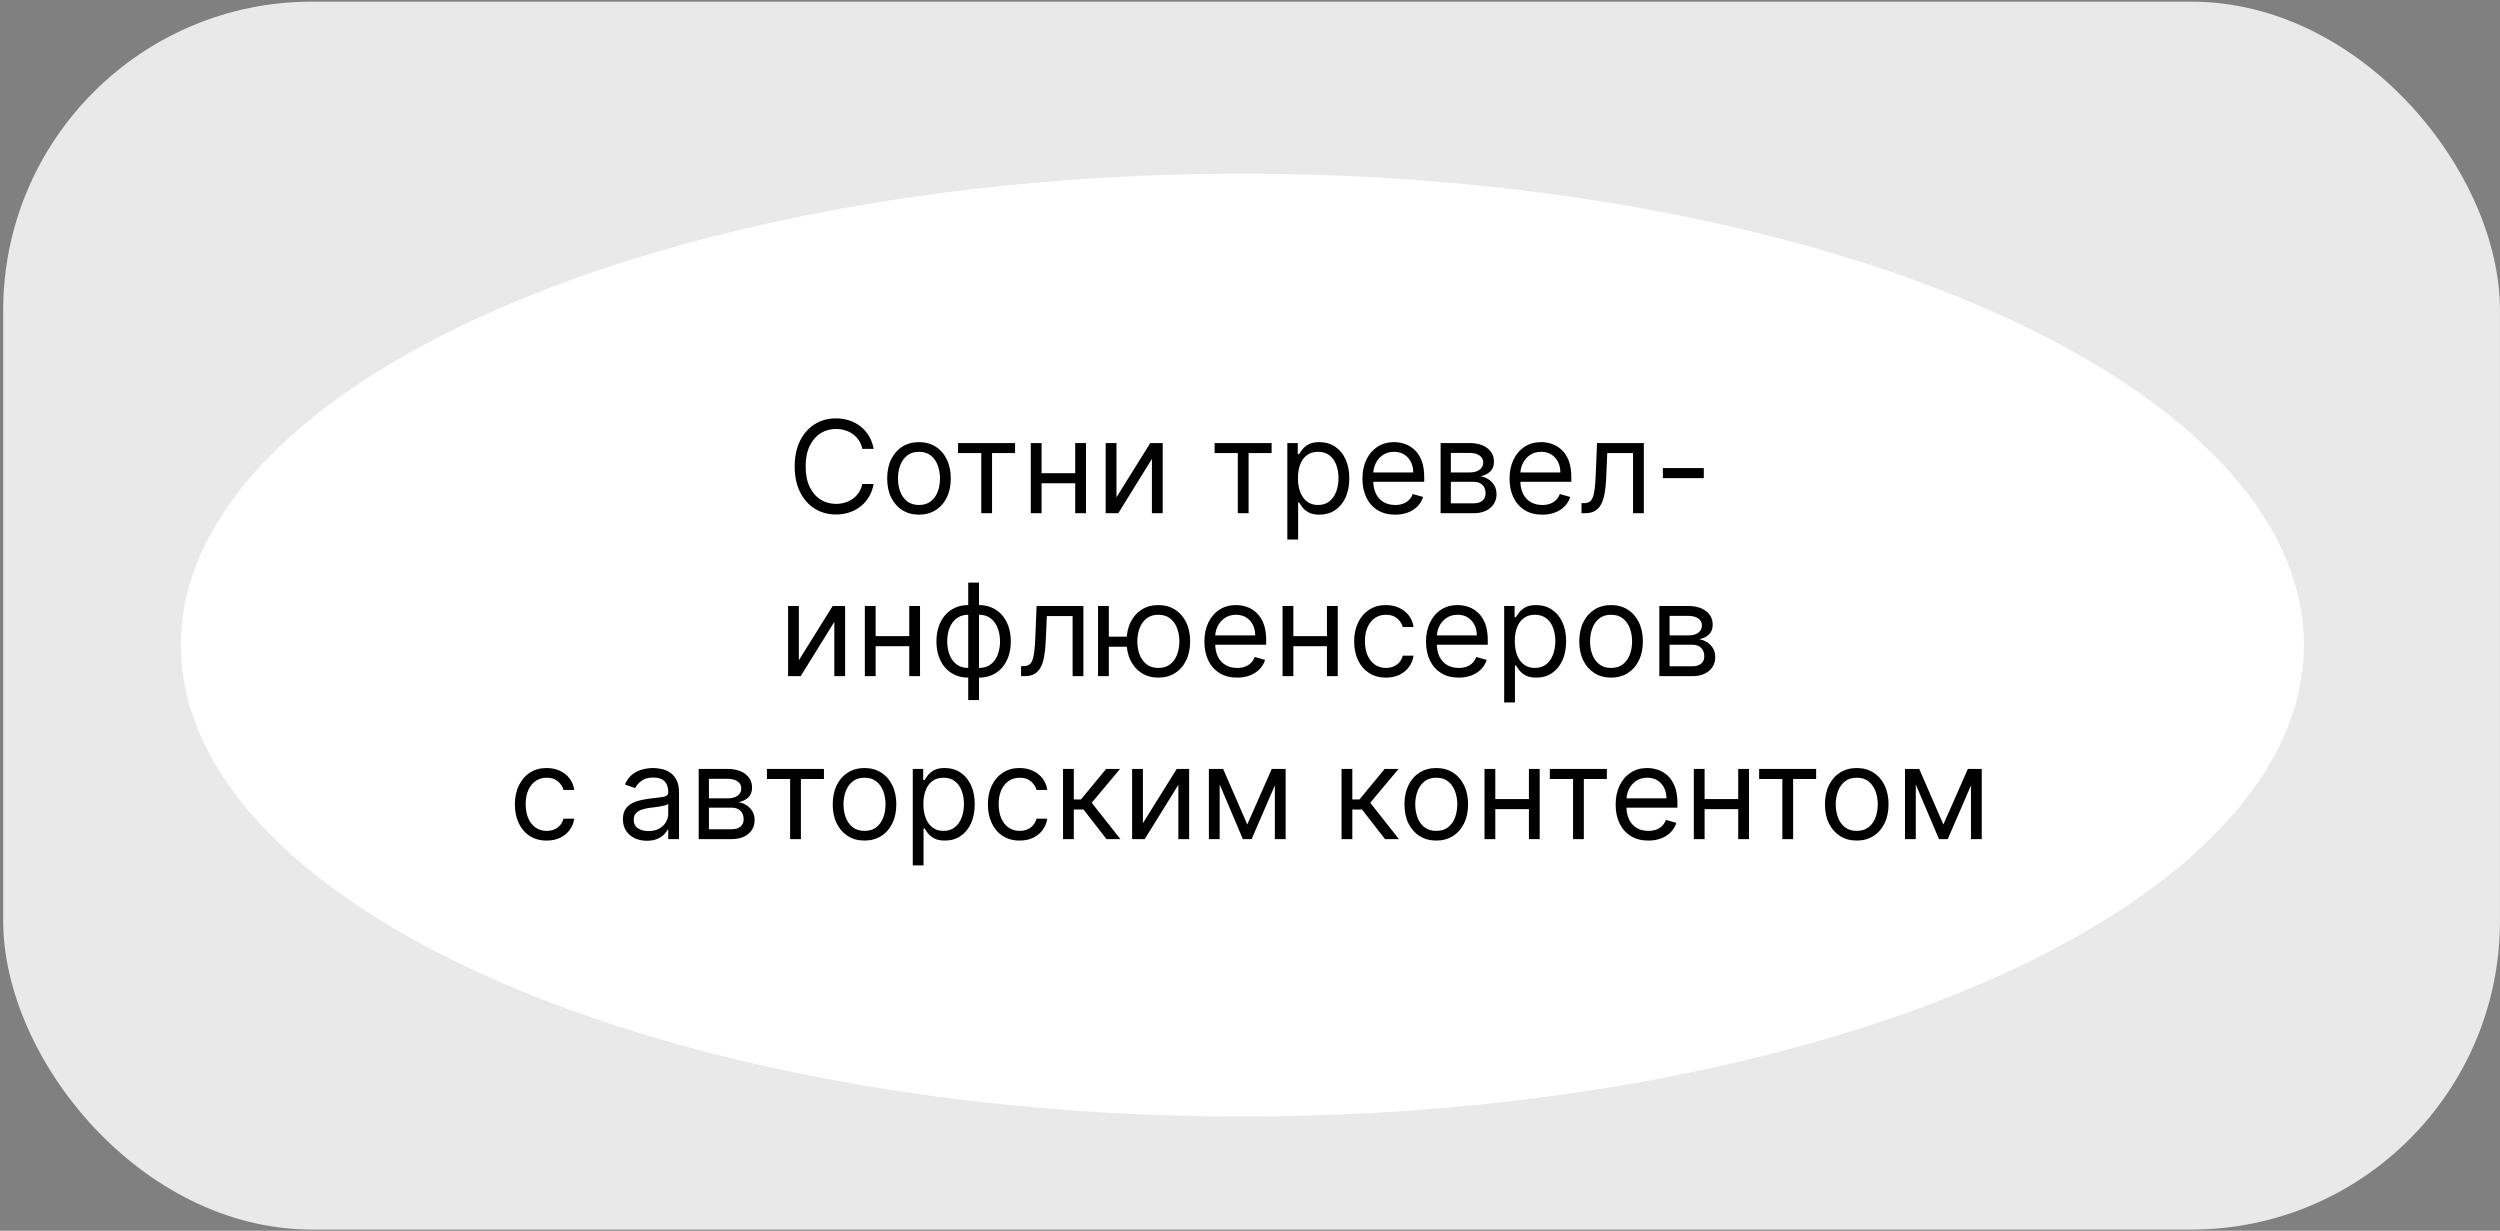
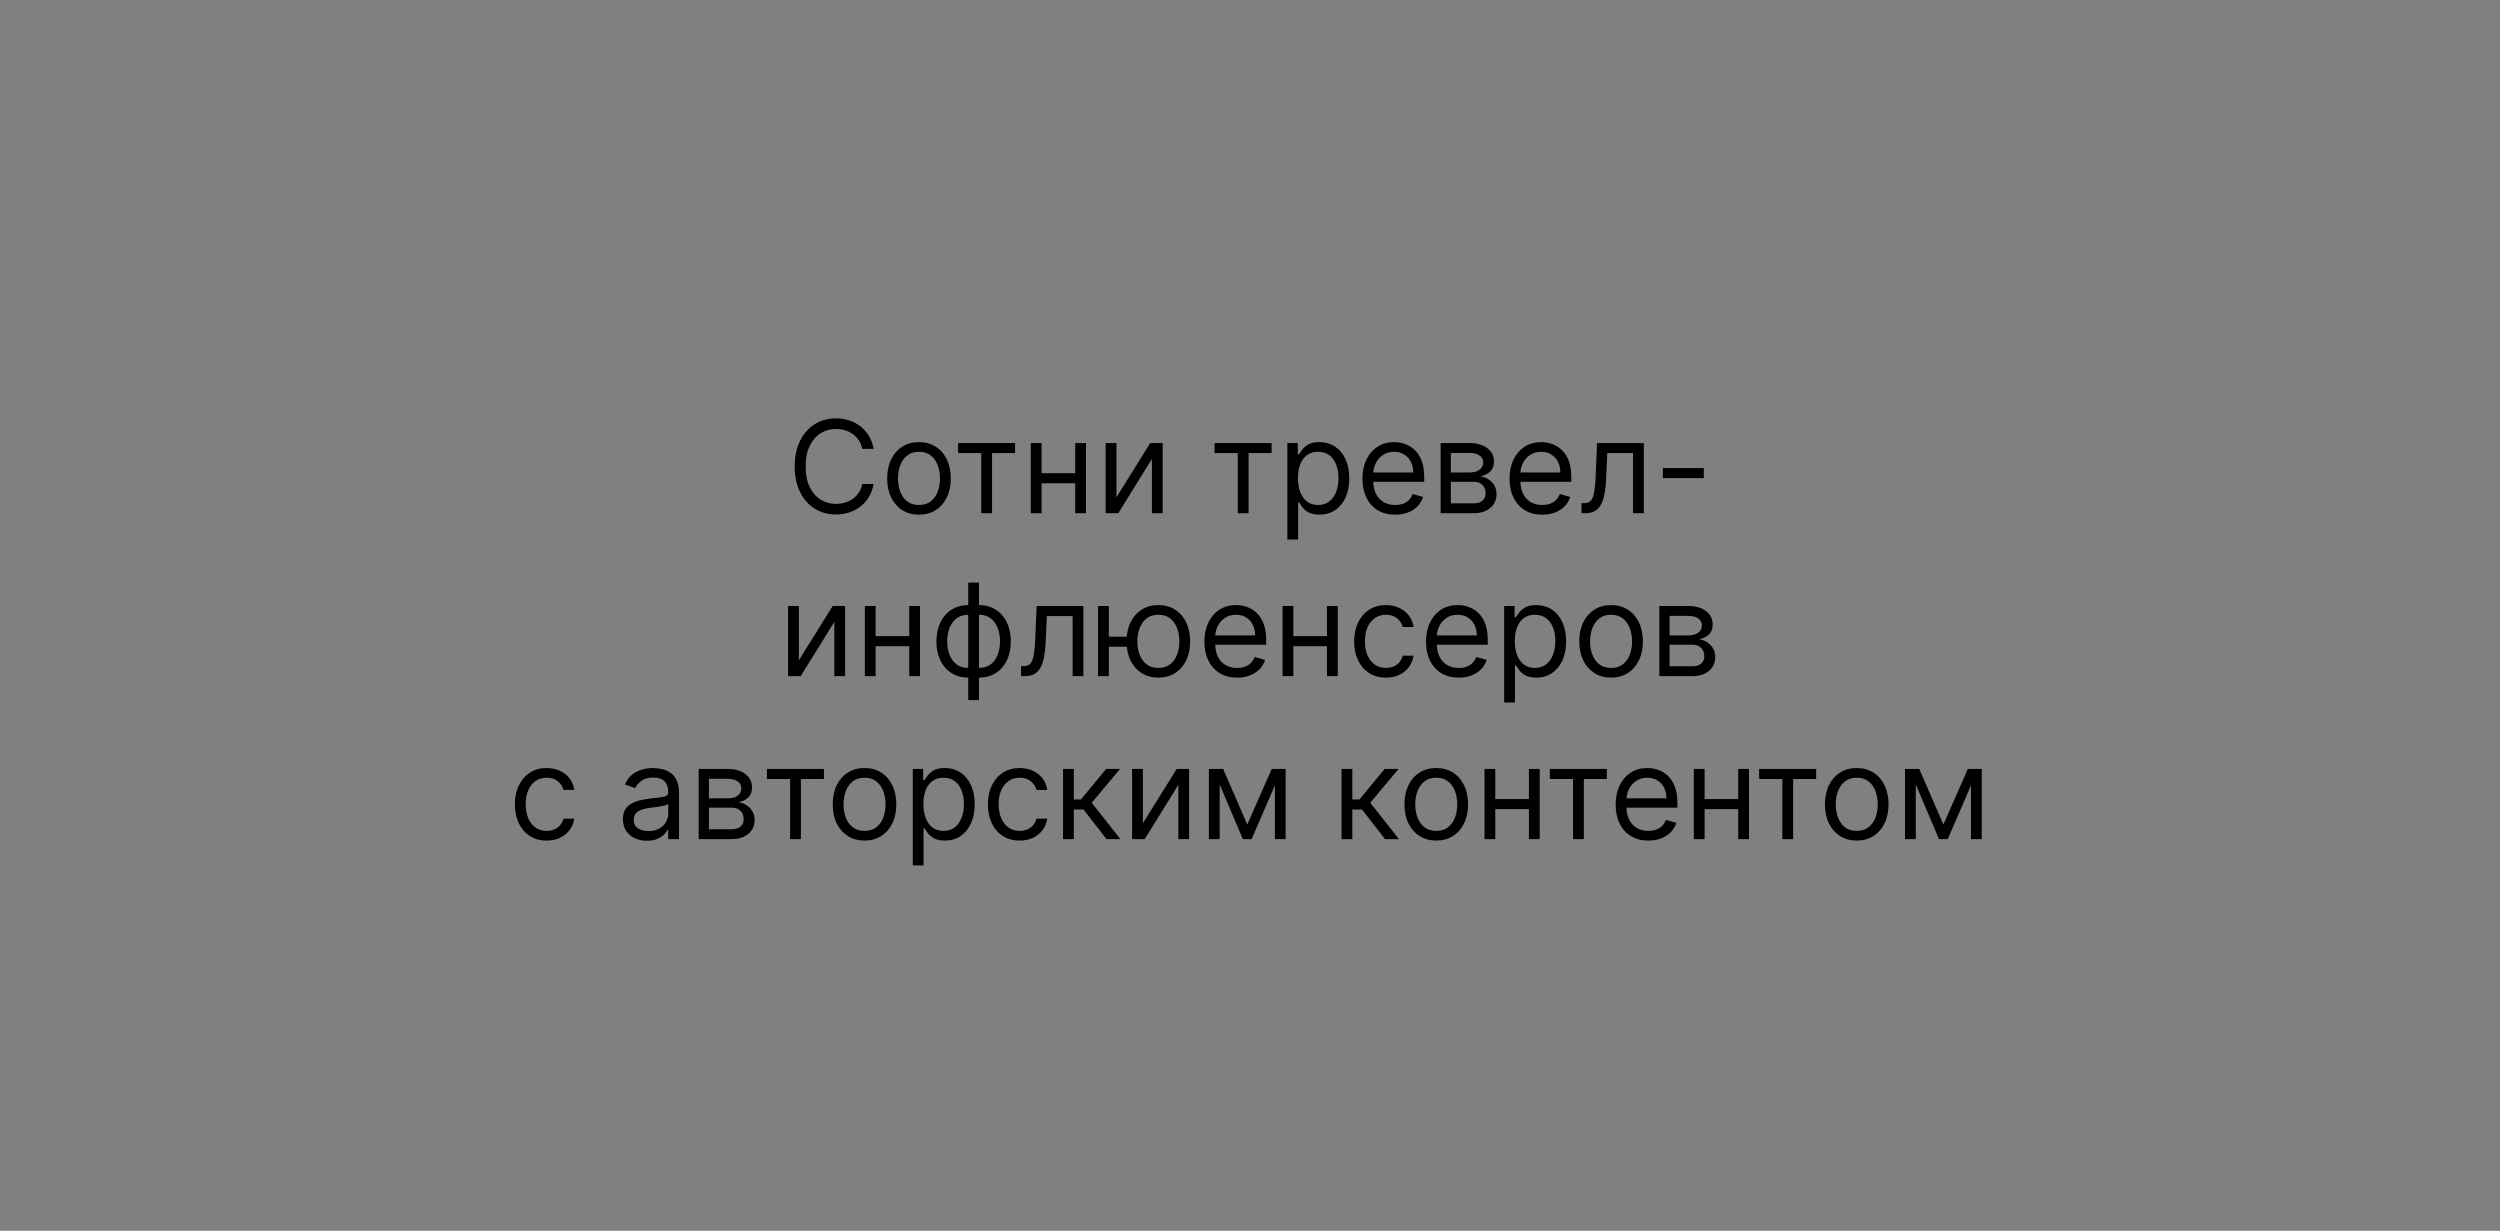
<svg xmlns="http://www.w3.org/2000/svg" width="583" height="287" viewBox="0 0 583 287" fill="none">
  <rect x="0" y="0" width="583" height="287" fill="#808080" stroke="none" />
-   <rect x="0.743" y="0.384" width="582.253" height="286.352" rx="72" fill="#E9E9E9" />
-   <ellipse cx="289.723" cy="150.433" rx="247.55" ry="109.937" fill="white" />
  <path d="M203.73 104.68H201.088C200.932 103.92 200.659 103.252 200.268 102.677C199.884 102.102 199.416 101.619 198.862 101.228C198.315 100.83 197.708 100.532 197.04 100.333C196.372 100.134 195.676 100.035 194.952 100.035C193.631 100.035 192.434 100.369 191.362 101.036C190.296 101.704 189.448 102.688 188.816 103.987C188.191 105.287 187.878 106.881 187.878 108.771C187.878 110.66 188.191 112.254 188.816 113.554C189.448 114.854 190.296 115.837 191.362 116.505C192.434 117.173 193.631 117.506 194.952 117.506C195.676 117.506 196.372 117.407 197.04 117.208C197.708 117.009 198.315 116.714 198.862 116.324C199.416 115.926 199.884 115.44 200.268 114.864C200.659 114.282 200.932 113.614 201.088 112.862H203.73C203.531 113.977 203.169 114.974 202.644 115.855C202.118 116.736 201.465 117.485 200.683 118.103C199.902 118.714 199.025 119.179 198.052 119.499C197.086 119.818 196.053 119.978 194.952 119.978C193.091 119.978 191.436 119.523 189.987 118.614C188.539 117.705 187.399 116.413 186.568 114.737C185.737 113.06 185.321 111.072 185.321 108.771C185.321 106.469 185.737 104.481 186.568 102.805C187.399 101.129 188.539 99.836 189.987 98.927C191.436 98.018 193.091 97.563 194.952 97.563C196.053 97.563 197.086 97.723 198.052 98.043C199.025 98.362 199.902 98.831 200.683 99.449C201.465 100.06 202.118 100.805 202.644 101.686C203.169 102.56 203.531 103.558 203.73 104.68ZM214.306 120.021C212.829 120.021 211.533 119.669 210.418 118.966C209.31 118.263 208.444 117.279 207.819 116.015C207.201 114.751 206.892 113.273 206.892 111.583C206.892 109.879 207.201 108.391 207.819 107.119C208.444 105.848 209.31 104.861 210.418 104.158C211.533 103.455 212.829 103.103 214.306 103.103C215.784 103.103 217.076 103.455 218.184 104.158C219.299 104.861 220.166 105.848 220.784 107.119C221.409 108.391 221.721 109.879 221.721 111.583C221.721 113.273 221.409 114.751 220.784 116.015C220.166 117.279 219.299 118.263 218.184 118.966C217.076 119.669 215.784 120.021 214.306 120.021ZM214.306 117.762C215.429 117.762 216.352 117.474 217.076 116.899C217.801 116.324 218.337 115.567 218.685 114.63C219.033 113.692 219.207 112.677 219.207 111.583C219.207 110.489 219.033 109.47 218.685 108.526C218.337 107.581 217.801 106.817 217.076 106.235C216.352 105.653 215.429 105.362 214.306 105.362C213.184 105.362 212.261 105.653 211.537 106.235C210.812 106.817 210.276 107.581 209.928 108.526C209.58 109.47 209.406 110.489 209.406 111.583C209.406 112.677 209.58 113.692 209.928 114.63C210.276 115.567 210.812 116.324 211.537 116.899C212.261 117.474 213.184 117.762 214.306 117.762ZM223.42 105.66V103.316H236.716V105.66H231.347V119.68H228.832V105.66H223.42ZM251.335 110.347V112.691H242.301V110.347H251.335ZM242.898 103.316V119.68H240.383V103.316H242.898ZM253.253 103.316V119.68H250.738V103.316H253.253ZM260.358 115.972L268.242 103.316H271.14V119.68H268.626V107.023L260.785 119.68H257.844V103.316H260.358V115.972ZM283.245 105.66V103.316H296.54V105.66H291.171V119.68H288.657V105.66H283.245ZM300.208 125.816V103.316H302.637V105.915H302.935C303.12 105.631 303.375 105.269 303.702 104.829C304.036 104.381 304.512 103.984 305.129 103.636C305.754 103.281 306.6 103.103 307.665 103.103C309.043 103.103 310.257 103.447 311.308 104.136C312.36 104.825 313.18 105.802 313.769 107.066C314.359 108.33 314.654 109.822 314.654 111.54C314.654 113.273 314.359 114.776 313.769 116.047C313.18 117.311 312.363 118.291 311.319 118.987C310.275 119.676 309.071 120.021 307.708 120.021C306.656 120.021 305.815 119.847 305.183 119.499C304.551 119.143 304.064 118.742 303.723 118.295C303.382 117.84 303.12 117.464 302.935 117.165H302.722V125.816H300.208ZM302.679 111.498C302.679 112.734 302.86 113.824 303.222 114.768C303.585 115.706 304.114 116.441 304.81 116.974C305.506 117.499 306.358 117.762 307.367 117.762C308.418 117.762 309.295 117.485 309.998 116.931C310.708 116.37 311.241 115.617 311.596 114.673C311.958 113.721 312.139 112.663 312.139 111.498C312.139 110.347 311.962 109.31 311.607 108.387C311.259 107.457 310.73 106.722 310.019 106.182C309.316 105.635 308.432 105.362 307.367 105.362C306.344 105.362 305.485 105.621 304.789 106.139C304.093 106.651 303.567 107.368 303.212 108.291C302.857 109.207 302.679 110.276 302.679 111.498ZM325.35 120.021C323.773 120.021 322.413 119.673 321.269 118.977C320.133 118.273 319.256 117.293 318.638 116.036C318.027 114.772 317.722 113.302 317.722 111.626C317.722 109.95 318.027 108.472 318.638 107.194C319.256 105.908 320.115 104.907 321.216 104.19C322.324 103.465 323.617 103.103 325.094 103.103C325.946 103.103 326.788 103.245 327.619 103.529C328.45 103.813 329.206 104.275 329.888 104.914C330.57 105.546 331.113 106.384 331.518 107.428C331.923 108.472 332.125 109.758 332.125 111.285V112.35L319.512 112.35V110.177H329.568C329.568 109.254 329.384 108.43 329.014 107.705C328.652 106.981 328.134 106.409 327.459 105.99C326.791 105.571 326.003 105.362 325.094 105.362C324.093 105.362 323.226 105.61 322.495 106.107C321.77 106.597 321.213 107.237 320.822 108.025C320.431 108.813 320.236 109.658 320.236 110.56V112.009C320.236 113.245 320.449 114.293 320.875 115.152C321.308 116.004 321.909 116.654 322.676 117.102C323.443 117.542 324.334 117.762 325.35 117.762C326.01 117.762 326.607 117.67 327.139 117.485C327.679 117.293 328.144 117.009 328.535 116.633C328.926 116.249 329.227 115.773 329.441 115.205L331.87 115.887C331.614 116.711 331.184 117.435 330.58 118.06C329.977 118.678 329.231 119.161 328.343 119.509C327.455 119.85 326.458 120.021 325.35 120.021ZM335.95 119.68V103.316H342.64C344.401 103.316 345.801 103.714 346.838 104.509C347.874 105.305 348.393 106.356 348.393 107.663C348.393 108.657 348.098 109.428 347.509 109.974C346.919 110.514 346.163 110.88 345.24 111.072C345.843 111.157 346.429 111.37 346.997 111.711C347.573 112.052 348.048 112.521 348.425 113.117C348.801 113.707 348.99 114.431 348.99 115.29C348.99 116.129 348.776 116.878 348.35 117.538C347.924 118.199 347.313 118.721 346.518 119.104C345.722 119.488 344.771 119.68 343.663 119.68H335.95ZM338.336 117.379H343.663C344.529 117.379 345.208 117.173 345.698 116.761C346.188 116.349 346.433 115.788 346.433 115.077C346.433 114.232 346.188 113.568 345.698 113.085C345.208 112.595 344.529 112.35 343.663 112.35H338.336V117.379ZM338.336 110.177H342.64C343.315 110.177 343.894 110.085 344.377 109.9C344.86 109.708 345.229 109.438 345.485 109.09C345.747 108.735 345.879 108.316 345.879 107.833C345.879 107.144 345.591 106.604 345.016 106.214C344.441 105.816 343.649 105.617 342.64 105.617H338.336V110.177ZM359.656 120.021C358.08 120.021 356.719 119.673 355.576 118.977C354.44 118.273 353.563 117.293 352.945 116.036C352.334 114.772 352.028 113.302 352.028 111.626C352.028 109.95 352.334 108.472 352.945 107.194C353.563 105.908 354.422 104.907 355.523 104.19C356.631 103.465 357.923 103.103 359.401 103.103C360.253 103.103 361.094 103.245 361.925 103.529C362.756 103.813 363.513 104.275 364.195 104.914C364.876 105.546 365.42 106.384 365.825 107.428C366.229 108.472 366.432 109.758 366.432 111.285V112.35H353.818V110.177H363.875C363.875 109.254 363.69 108.43 363.321 107.705C362.959 106.981 362.44 106.409 361.766 105.99C361.098 105.571 360.31 105.362 359.401 105.362C358.399 105.362 357.533 105.61 356.801 106.107C356.077 106.597 355.519 107.237 355.129 108.025C354.738 108.813 354.543 109.658 354.543 110.56V112.009C354.543 113.245 354.756 114.293 355.182 115.152C355.615 116.004 356.215 116.654 356.982 117.102C357.749 117.542 358.641 117.762 359.656 117.762C360.317 117.762 360.913 117.67 361.446 117.485C361.986 117.293 362.451 117.009 362.842 116.633C363.232 116.249 363.534 115.773 363.747 115.205L366.176 115.887C365.92 116.711 365.491 117.435 364.887 118.06C364.283 118.678 363.538 119.161 362.65 119.509C361.762 119.85 360.764 120.021 359.656 120.021ZM368.808 119.68V117.336H369.404C369.894 117.336 370.303 117.24 370.629 117.048C370.956 116.849 371.219 116.505 371.418 116.015C371.624 115.518 371.78 114.829 371.886 113.948C372 113.06 372.082 111.931 372.131 110.56L372.43 103.316H383.339V119.68H380.825V105.66H374.816L374.56 111.498C374.504 112.84 374.383 114.023 374.198 115.045C374.021 116.061 373.747 116.913 373.378 117.602C373.016 118.291 372.533 118.81 371.929 119.158C371.325 119.506 370.569 119.68 369.66 119.68H368.808ZM397.327 109.154V111.498H387.781V109.154H397.327ZM186.296 153.972L194.18 141.316H197.077V157.68H194.563V145.023L186.722 157.68H183.782V141.316H186.296V153.972ZM212.634 148.347V150.691H203.6V148.347H212.634ZM204.196 141.316V157.68H201.682V141.316H204.196ZM214.551 141.316V157.68H212.037V141.316H214.551ZM225.791 163.262V135.862H228.305V163.262H225.791ZM225.791 158.021C224.683 158.021 223.674 157.822 222.765 157.424C221.856 157.019 221.075 156.447 220.422 155.709C219.768 154.963 219.264 154.072 218.909 153.035C218.554 151.998 218.376 150.847 218.376 149.583C218.376 148.305 218.554 147.147 218.909 146.11C219.264 145.066 219.768 144.171 220.422 143.425C221.075 142.68 221.856 142.108 222.765 141.71C223.674 141.305 224.683 141.103 225.791 141.103H226.558V158.021H225.791ZM225.791 155.762H226.217V143.362H225.791C224.953 143.362 224.225 143.532 223.607 143.873C222.989 144.207 222.478 144.665 222.073 145.247C221.675 145.822 221.377 146.483 221.178 147.229C220.986 147.974 220.89 148.759 220.89 149.583C220.89 150.677 221.064 151.692 221.412 152.63C221.76 153.567 222.297 154.324 223.021 154.899C223.745 155.474 224.669 155.762 225.791 155.762ZM228.305 158.021H227.538V141.103H228.305C229.413 141.103 230.422 141.305 231.331 141.71C232.24 142.108 233.021 142.68 233.674 143.425C234.328 144.171 234.832 145.066 235.187 146.11C235.542 147.147 235.72 148.305 235.72 149.583C235.72 150.847 235.542 151.998 235.187 153.035C234.832 154.072 234.328 154.963 233.674 155.709C233.021 156.447 232.24 157.019 231.331 157.424C230.422 157.822 229.413 158.021 228.305 158.021ZM228.305 155.762C229.15 155.762 229.878 155.599 230.489 155.272C231.107 154.938 231.615 154.484 232.012 153.908C232.417 153.326 232.716 152.665 232.907 151.927C233.106 151.181 233.206 150.4 233.206 149.583C233.206 148.489 233.032 147.47 232.684 146.526C232.336 145.581 231.799 144.817 231.075 144.235C230.351 143.653 229.427 143.362 228.305 143.362H227.879V155.762H228.305ZM238.114 157.68V155.336H238.711C239.201 155.336 239.609 155.24 239.936 155.048C240.263 154.849 240.525 154.505 240.724 154.015C240.93 153.518 241.086 152.829 241.193 151.948C241.307 151.06 241.388 149.931 241.438 148.56L241.736 141.316H252.645V157.68H250.131V143.66H244.123L243.867 149.498C243.81 150.84 243.689 152.023 243.505 153.045C243.327 154.061 243.054 154.913 242.684 155.602C242.322 156.291 241.839 156.81 241.236 157.158C240.632 157.506 239.876 157.68 238.966 157.68H238.114ZM265.099 148.475V150.819H256.449V148.475H265.099ZM258.579 141.316V157.68H256.065V141.316H258.579ZM270.128 158.021C268.65 158.021 267.354 157.669 266.239 156.966C265.131 156.263 264.265 155.279 263.64 154.015C263.022 152.751 262.713 151.273 262.713 149.583C262.713 147.879 263.022 146.391 263.64 145.119C264.265 143.848 265.131 142.861 266.239 142.158C267.354 141.455 268.65 141.103 270.128 141.103C271.605 141.103 272.898 141.455 274.006 142.158C275.121 142.861 275.987 143.848 276.605 145.119C277.23 146.391 277.542 147.879 277.542 149.583C277.542 151.273 277.23 152.751 276.605 154.015C275.987 155.279 275.121 156.263 274.006 156.966C272.898 157.669 271.605 158.021 270.128 158.021ZM270.128 155.762C271.25 155.762 272.173 155.474 272.898 154.899C273.622 154.324 274.158 153.567 274.506 152.63C274.854 151.692 275.028 150.677 275.028 149.583C275.028 148.489 274.854 147.47 274.506 146.526C274.158 145.581 273.622 144.817 272.898 144.235C272.173 143.653 271.25 143.362 270.128 143.362C269.006 143.362 268.082 143.653 267.358 144.235C266.633 144.817 266.097 145.581 265.749 146.526C265.401 147.47 265.227 148.489 265.227 149.583C265.227 150.677 265.401 151.692 265.749 152.63C266.097 153.567 266.633 154.324 267.358 154.899C268.082 155.474 269.006 155.762 270.128 155.762ZM288.494 158.021C286.917 158.021 285.557 157.673 284.414 156.977C283.278 156.273 282.4 155.293 281.782 154.036C281.172 152.772 280.866 151.302 280.866 149.626C280.866 147.95 281.172 146.472 281.782 145.194C282.4 143.908 283.26 142.907 284.361 142.19C285.469 141.465 286.761 141.103 288.238 141.103C289.091 141.103 289.932 141.245 290.763 141.529C291.594 141.813 292.351 142.275 293.032 142.914C293.714 143.546 294.258 144.384 294.662 145.428C295.067 146.472 295.27 147.758 295.27 149.285V150.35H282.656V148.177H292.713C292.713 147.254 292.528 146.43 292.159 145.705C291.797 144.981 291.278 144.409 290.604 143.99C289.936 143.571 289.148 143.362 288.238 143.362C287.237 143.362 286.371 143.61 285.639 144.107C284.915 144.597 284.357 145.237 283.966 146.025C283.576 146.813 283.381 147.658 283.381 148.56V150.009C283.381 151.245 283.594 152.293 284.02 153.152C284.453 154.004 285.053 154.654 285.82 155.102C286.587 155.542 287.479 155.762 288.494 155.762C289.155 155.762 289.751 155.67 290.284 155.485C290.824 155.293 291.289 155.009 291.68 154.633C292.07 154.249 292.372 153.773 292.585 153.205L295.014 153.887C294.758 154.711 294.329 155.435 293.725 156.06C293.121 156.678 292.376 157.161 291.488 157.509C290.6 157.85 289.602 158.021 288.494 158.021ZM310.046 148.347V150.691H301.012V148.347H310.046ZM301.608 141.316V157.68H299.094V141.316H301.608ZM311.964 141.316V157.68H309.449V141.316H311.964ZM323.203 158.021C321.669 158.021 320.348 157.658 319.24 156.934C318.132 156.21 317.28 155.212 316.683 153.94C316.086 152.669 315.788 151.217 315.788 149.583C315.788 147.921 316.094 146.455 316.704 145.183C317.322 143.905 318.182 142.907 319.282 142.19C320.39 141.465 321.683 141.103 323.16 141.103C324.311 141.103 325.348 141.316 326.271 141.742C327.194 142.168 327.951 142.765 328.54 143.532C329.13 144.299 329.496 145.194 329.638 146.217H327.123C326.932 145.471 326.506 144.81 325.845 144.235C325.192 143.653 324.311 143.362 323.203 143.362C322.223 143.362 321.363 143.617 320.625 144.129C319.893 144.633 319.322 145.347 318.91 146.27C318.505 147.186 318.302 148.262 318.302 149.498C318.302 150.762 318.501 151.863 318.899 152.8C319.304 153.738 319.872 154.466 320.604 154.984C321.342 155.503 322.209 155.762 323.203 155.762C323.856 155.762 324.449 155.648 324.982 155.421C325.515 155.194 325.966 154.867 326.335 154.441C326.704 154.015 326.967 153.504 327.123 152.907H329.638C329.496 153.873 329.144 154.743 328.583 155.517C328.029 156.284 327.294 156.895 326.378 157.349C325.469 157.797 324.41 158.021 323.203 158.021ZM340.174 158.021C338.597 158.021 337.237 157.673 336.094 156.977C334.957 156.273 334.08 155.293 333.462 154.036C332.851 152.772 332.546 151.302 332.546 149.626C332.546 147.95 332.851 146.472 333.462 145.194C334.08 143.908 334.939 142.907 336.04 142.19C337.148 141.465 338.441 141.103 339.918 141.103C340.77 141.103 341.612 141.245 342.443 141.529C343.274 141.813 344.03 142.275 344.712 142.914C345.394 143.546 345.937 144.384 346.342 145.428C346.747 146.472 346.949 147.758 346.949 149.285V150.35H334.336V148.177H344.393C344.393 147.254 344.208 146.43 343.839 145.705C343.476 144.981 342.958 144.409 342.283 143.99C341.616 143.571 340.827 143.362 339.918 143.362C338.917 143.362 338.05 143.61 337.319 144.107C336.594 144.597 336.037 145.237 335.646 146.025C335.256 146.813 335.06 147.658 335.06 148.56V150.009C335.06 151.245 335.273 152.293 335.699 153.152C336.133 154.004 336.733 154.654 337.5 155.102C338.267 155.542 339.158 155.762 340.174 155.762C340.834 155.762 341.431 155.67 341.964 155.485C342.503 155.293 342.969 155.009 343.359 154.633C343.75 154.249 344.052 153.773 344.265 153.205L346.694 153.887C346.438 154.711 346.008 155.435 345.405 156.06C344.801 156.678 344.055 157.161 343.167 157.509C342.28 157.85 341.282 158.021 340.174 158.021ZM350.774 163.816V141.316H353.203V143.915H353.501C353.686 143.631 353.942 143.269 354.268 142.829C354.602 142.381 355.078 141.984 355.696 141.636C356.321 141.281 357.166 141.103 358.231 141.103C359.609 141.103 360.824 141.447 361.875 142.136C362.926 142.825 363.746 143.802 364.336 145.066C364.925 146.33 365.22 147.822 365.22 149.54C365.22 151.273 364.925 152.776 364.336 154.047C363.746 155.311 362.93 156.291 361.885 156.987C360.841 157.676 359.638 158.021 358.274 158.021C357.223 158.021 356.381 157.847 355.749 157.499C355.117 157.143 354.631 156.742 354.29 156.295C353.949 155.84 353.686 155.464 353.501 155.165H353.288V163.816H350.774ZM353.246 149.498C353.246 150.734 353.427 151.824 353.789 152.768C354.151 153.706 354.68 154.441 355.376 154.974C356.072 155.499 356.925 155.762 357.933 155.762C358.984 155.762 359.861 155.485 360.564 154.931C361.275 154.37 361.807 153.617 362.162 152.673C362.525 151.721 362.706 150.663 362.706 149.498C362.706 148.347 362.528 147.31 362.173 146.387C361.825 145.457 361.296 144.722 360.586 144.182C359.883 143.635 358.998 143.362 357.933 143.362C356.91 143.362 356.051 143.621 355.355 144.139C354.659 144.651 354.133 145.368 353.778 146.291C353.423 147.207 353.246 148.276 353.246 149.498ZM375.703 158.021C374.226 158.021 372.93 157.669 371.814 156.966C370.707 156.263 369.84 155.279 369.215 154.015C368.597 152.751 368.288 151.273 368.288 149.583C368.288 147.879 368.597 146.391 369.215 145.119C369.84 143.848 370.707 142.861 371.814 142.158C372.93 141.455 374.226 141.103 375.703 141.103C377.18 141.103 378.473 141.455 379.581 142.158C380.696 142.861 381.562 143.848 382.18 145.119C382.805 146.391 383.118 147.879 383.118 149.583C383.118 151.273 382.805 152.751 382.18 154.015C381.562 155.279 380.696 156.263 379.581 156.966C378.473 157.669 377.18 158.021 375.703 158.021ZM375.703 155.762C376.825 155.762 377.748 155.474 378.473 154.899C379.197 154.324 379.733 153.567 380.082 152.63C380.43 151.692 380.604 150.677 380.604 149.583C380.604 148.489 380.43 147.47 380.082 146.526C379.733 145.581 379.197 144.817 378.473 144.235C377.748 143.653 376.825 143.362 375.703 143.362C374.581 143.362 373.657 143.653 372.933 144.235C372.209 144.817 371.672 145.581 371.324 146.526C370.976 147.47 370.802 148.489 370.802 149.583C370.802 150.677 370.976 151.692 371.324 152.63C371.672 153.567 372.209 154.324 372.933 154.899C373.657 155.474 374.581 155.762 375.703 155.762ZM386.956 157.68V141.316H393.646C395.407 141.316 396.806 141.714 397.843 142.509C398.88 143.305 399.399 144.356 399.399 145.663C399.399 146.657 399.104 147.428 398.515 147.974C397.925 148.514 397.169 148.88 396.245 149.072C396.849 149.157 397.435 149.37 398.003 149.711C398.578 150.052 399.054 150.521 399.431 151.117C399.807 151.707 399.995 152.431 399.995 153.29C399.995 154.129 399.782 154.878 399.356 155.538C398.93 156.199 398.319 156.721 397.524 157.104C396.728 157.488 395.777 157.68 394.669 157.68H386.956ZM389.342 155.379H394.669C395.535 155.379 396.213 155.173 396.703 154.761C397.194 154.349 397.439 153.788 397.439 153.077C397.439 152.232 397.194 151.568 396.703 151.085C396.213 150.595 395.535 150.35 394.669 150.35H389.342V155.379ZM389.342 148.177H393.646C394.321 148.177 394.9 148.085 395.382 147.9C395.865 147.708 396.235 147.438 396.49 147.09C396.753 146.735 396.885 146.316 396.885 145.833C396.885 145.144 396.597 144.604 396.022 144.214C395.446 143.816 394.654 143.617 393.646 143.617H389.342V148.177ZM127.485 196.021C125.951 196.021 124.63 195.658 123.522 194.934C122.414 194.21 121.562 193.212 120.965 191.94C120.369 190.669 120.07 189.217 120.07 187.583C120.07 185.921 120.376 184.455 120.987 183.183C121.604 181.905 122.464 180.907 123.565 180.19C124.673 179.465 125.965 179.103 127.443 179.103C128.593 179.103 129.63 179.316 130.553 179.742C131.477 180.168 132.233 180.765 132.823 181.532C133.412 182.299 133.778 183.194 133.92 184.217H131.406C131.214 183.471 130.788 182.81 130.127 182.235C129.474 181.653 128.593 181.362 127.485 181.362C126.505 181.362 125.646 181.617 124.907 182.129C124.176 182.633 123.604 183.347 123.192 184.27C122.787 185.186 122.585 186.262 122.585 187.498C122.585 188.762 122.783 189.863 123.181 190.8C123.586 191.738 124.154 192.466 124.886 192.984C125.624 193.503 126.491 193.762 127.485 193.762C128.139 193.762 128.732 193.648 129.264 193.421C129.797 193.194 130.248 192.867 130.617 192.441C130.987 192.015 131.249 191.504 131.406 190.907H133.92C133.778 191.873 133.426 192.743 132.865 193.517C132.311 194.284 131.576 194.895 130.66 195.349C129.751 195.797 128.693 196.021 127.485 196.021ZM150.848 196.063C149.811 196.063 148.87 195.868 148.025 195.477C147.18 195.08 146.509 194.508 146.011 193.762C145.514 193.009 145.266 192.1 145.266 191.035C145.266 190.097 145.45 189.337 145.82 188.755C146.189 188.165 146.683 187.704 147.301 187.37C147.918 187.036 148.6 186.788 149.346 186.624C150.099 186.454 150.855 186.319 151.615 186.219C152.609 186.092 153.416 185.996 154.033 185.932C154.658 185.861 155.113 185.744 155.397 185.58C155.688 185.417 155.834 185.133 155.834 184.728V184.643C155.834 183.592 155.546 182.775 154.971 182.192C154.403 181.61 153.54 181.319 152.382 181.319C151.182 181.319 150.241 181.582 149.559 182.107C148.877 182.633 148.398 183.194 148.121 183.79L145.734 182.938C146.161 181.944 146.729 181.17 147.439 180.616C148.156 180.055 148.938 179.664 149.783 179.444C150.635 179.217 151.473 179.103 152.297 179.103C152.823 179.103 153.426 179.167 154.108 179.295C154.797 179.415 155.461 179.668 156.1 180.051C156.747 180.435 157.283 181.013 157.709 181.788C158.135 182.562 158.348 183.599 158.348 184.898V195.68H155.834V193.464H155.706C155.536 193.819 155.252 194.199 154.854 194.604C154.456 195.009 153.927 195.353 153.266 195.637C152.606 195.921 151.8 196.063 150.848 196.063ZM151.232 193.805C152.226 193.805 153.064 193.609 153.746 193.219C154.435 192.828 154.953 192.324 155.301 191.706C155.656 191.088 155.834 190.438 155.834 189.756V187.455C155.727 187.583 155.493 187.7 155.131 187.807C154.776 187.906 154.364 187.995 153.895 188.073C153.433 188.144 152.982 188.208 152.542 188.265C152.109 188.315 151.757 188.357 151.487 188.393C150.834 188.478 150.223 188.616 149.655 188.808C149.094 188.993 148.639 189.273 148.291 189.65C147.95 190.019 147.78 190.523 147.78 191.163C147.78 192.036 148.103 192.697 148.749 193.144C149.403 193.585 150.23 193.805 151.232 193.805ZM162.937 195.68V179.316H169.627C171.389 179.316 172.788 179.714 173.825 180.509C174.862 181.305 175.38 182.356 175.38 183.663C175.38 184.657 175.085 185.428 174.496 185.974C173.907 186.514 173.15 186.88 172.227 187.072C172.831 187.157 173.416 187.37 173.985 187.711C174.56 188.052 175.036 188.521 175.412 189.117C175.789 189.707 175.977 190.431 175.977 191.29C175.977 192.129 175.764 192.878 175.338 193.538C174.911 194.199 174.301 194.721 173.505 195.104C172.71 195.488 171.758 195.68 170.65 195.68H162.937ZM165.323 193.379H170.65C171.517 193.379 172.195 193.173 172.685 192.761C173.175 192.349 173.42 191.788 173.42 191.077C173.42 190.232 173.175 189.568 172.685 189.085C172.195 188.595 171.517 188.35 170.65 188.35H165.323V193.379ZM165.323 186.177H169.627C170.302 186.177 170.881 186.085 171.364 185.9C171.847 185.708 172.216 185.438 172.472 185.09C172.735 184.735 172.866 184.316 172.866 183.833C172.866 183.144 172.578 182.604 172.003 182.214C171.428 181.816 170.636 181.617 169.627 181.617H165.323V186.177ZM178.845 181.66V179.316H192.141V181.66H186.771V195.68H184.257V181.66H178.845ZM201.606 196.021C200.129 196.021 198.833 195.669 197.718 194.966C196.61 194.263 195.743 193.279 195.118 192.015C194.5 190.751 194.192 189.273 194.192 187.583C194.192 185.879 194.5 184.391 195.118 183.119C195.743 181.848 196.61 180.861 197.718 180.158C198.833 179.455 200.129 179.103 201.606 179.103C203.084 179.103 204.376 179.455 205.484 180.158C206.599 180.861 207.466 181.848 208.084 183.119C208.709 184.391 209.021 185.879 209.021 187.583C209.021 189.273 208.709 190.751 208.084 192.015C207.466 193.279 206.599 194.263 205.484 194.966C204.376 195.669 203.084 196.021 201.606 196.021ZM201.606 193.762C202.728 193.762 203.652 193.474 204.376 192.899C205.101 192.324 205.637 191.567 205.985 190.63C206.333 189.692 206.507 188.677 206.507 187.583C206.507 186.489 206.333 185.47 205.985 184.526C205.637 183.581 205.101 182.817 204.376 182.235C203.652 181.653 202.728 181.362 201.606 181.362C200.484 181.362 199.561 181.653 198.836 182.235C198.112 182.817 197.576 183.581 197.228 184.526C196.88 185.47 196.706 186.489 196.706 187.583C196.706 188.677 196.88 189.692 197.228 190.63C197.576 191.567 198.112 192.324 198.836 192.899C199.561 193.474 200.484 193.762 201.606 193.762ZM212.859 201.816V179.316H215.288V181.915H215.586C215.771 181.631 216.027 181.269 216.353 180.829C216.687 180.381 217.163 179.984 217.781 179.636C218.406 179.281 219.251 179.103 220.316 179.103C221.694 179.103 222.909 179.447 223.96 180.136C225.011 180.825 225.831 181.802 226.421 183.066C227.01 184.33 227.305 185.822 227.305 187.54C227.305 189.273 227.01 190.776 226.421 192.047C225.831 193.311 225.014 194.291 223.97 194.987C222.926 195.676 221.723 196.021 220.359 196.021C219.308 196.021 218.466 195.847 217.834 195.499C217.202 195.143 216.715 194.742 216.375 194.295C216.034 193.84 215.771 193.464 215.586 193.165H215.373V201.816H212.859ZM215.331 187.498C215.331 188.734 215.512 189.824 215.874 190.768C216.236 191.706 216.765 192.441 217.461 192.974C218.157 193.499 219.01 193.762 220.018 193.762C221.069 193.762 221.946 193.485 222.649 192.931C223.36 192.37 223.892 191.617 224.247 190.673C224.61 189.721 224.791 188.663 224.791 187.498C224.791 186.347 224.613 185.31 224.258 184.387C223.91 183.457 223.381 182.722 222.671 182.182C221.968 181.635 221.083 181.362 220.018 181.362C218.995 181.362 218.136 181.621 217.44 182.139C216.744 182.651 216.218 183.368 215.863 184.291C215.508 185.207 215.331 186.276 215.331 187.498ZM237.788 196.021C236.254 196.021 234.933 195.658 233.825 194.934C232.717 194.21 231.865 193.212 231.268 191.94C230.671 190.669 230.373 189.217 230.373 187.583C230.373 185.921 230.679 184.455 231.289 183.183C231.907 181.905 232.767 180.907 233.867 180.19C234.975 179.465 236.268 179.103 237.745 179.103C238.896 179.103 239.933 179.316 240.856 179.742C241.779 180.168 242.536 180.765 243.125 181.532C243.715 182.299 244.081 183.194 244.223 184.217H241.708C241.517 183.471 241.09 182.81 240.43 182.235C239.777 181.653 238.896 181.362 237.788 181.362C236.808 181.362 235.948 181.617 235.21 182.129C234.478 182.633 233.907 183.347 233.495 184.27C233.09 185.186 232.887 186.262 232.887 187.498C232.887 188.762 233.086 189.863 233.484 190.8C233.889 191.738 234.457 192.466 235.188 192.984C235.927 193.503 236.794 193.762 237.788 193.762C238.441 193.762 239.034 193.648 239.567 193.421C240.1 193.194 240.551 192.867 240.92 192.441C241.289 192.015 241.552 191.504 241.708 190.907H244.223C244.081 191.873 243.729 192.743 243.168 193.517C242.614 194.284 241.879 194.895 240.963 195.349C240.054 195.797 238.995 196.021 237.788 196.021ZM247.898 195.68V179.316H250.412V186.433H252.074L257.955 179.316H261.193L254.588 187.2L261.279 195.68H258.04L252.671 188.776H250.412V195.68H247.898ZM266.525 191.972L274.409 179.316H277.307V195.68H274.793V183.023L266.952 195.68H264.011V179.316H266.525V191.972ZM290.861 192.271L296.571 179.316H298.957L291.883 195.68H289.838L282.892 179.316H285.236L290.861 192.271ZM284.426 179.316V195.68H281.912V179.316H284.426ZM297.295 195.68V179.316H299.809V195.68H297.295ZM312.849 195.68V179.316H315.363V186.433H317.025L322.906 179.316H326.145L319.54 187.2L326.23 195.68H322.991L317.622 188.776H315.363V195.68H312.849ZM334.936 196.021C333.459 196.021 332.163 195.669 331.048 194.966C329.94 194.263 329.073 193.279 328.448 192.015C327.831 190.751 327.522 189.273 327.522 187.583C327.522 185.879 327.831 184.391 328.448 183.119C329.073 181.848 329.94 180.861 331.048 180.158C332.163 179.455 333.459 179.103 334.936 179.103C336.414 179.103 337.706 179.455 338.814 180.158C339.929 180.861 340.796 181.848 341.414 183.119C342.039 184.391 342.351 185.879 342.351 187.583C342.351 189.273 342.039 190.751 341.414 192.015C340.796 193.279 339.929 194.263 338.814 194.966C337.706 195.669 336.414 196.021 334.936 196.021ZM334.936 193.762C336.059 193.762 336.982 193.474 337.706 192.899C338.431 192.324 338.967 191.567 339.315 190.63C339.663 189.692 339.837 188.677 339.837 187.583C339.837 186.489 339.663 185.47 339.315 184.526C338.967 183.581 338.431 182.817 337.706 182.235C336.982 181.653 336.059 181.362 334.936 181.362C333.814 181.362 332.891 181.653 332.166 182.235C331.442 182.817 330.906 183.581 330.558 184.526C330.21 185.47 330.036 186.489 330.036 187.583C330.036 188.677 330.21 189.692 330.558 190.63C330.906 191.567 331.442 192.324 332.166 192.899C332.891 193.474 333.814 193.762 334.936 193.762ZM357.141 186.347V188.691H348.107V186.347H357.141ZM348.703 179.316V195.68H346.189V179.316H348.703ZM359.058 179.316V195.68H356.544V179.316H359.058ZM361.423 181.66V179.316H374.719V181.66H369.35V195.68H366.835V181.66H361.423ZM384.397 196.021C382.821 196.021 381.461 195.673 380.317 194.977C379.181 194.273 378.304 193.293 377.686 192.036C377.075 190.772 376.77 189.302 376.77 187.626C376.77 185.95 377.075 184.472 377.686 183.194C378.304 181.908 379.163 180.907 380.264 180.19C381.372 179.465 382.665 179.103 384.142 179.103C384.994 179.103 385.836 179.245 386.667 179.529C387.498 179.813 388.254 180.275 388.936 180.914C389.618 181.546 390.161 182.384 390.566 183.428C390.971 184.472 391.173 185.758 391.173 187.285V188.35H378.559V186.177H388.616C388.616 185.254 388.432 184.43 388.062 183.705C387.7 182.981 387.182 182.409 386.507 181.99C385.839 181.571 385.051 181.362 384.142 181.362C383.14 181.362 382.274 181.61 381.542 182.107C380.818 182.597 380.26 183.237 379.87 184.025C379.479 184.813 379.284 185.658 379.284 186.56V188.009C379.284 189.245 379.497 190.293 379.923 191.152C380.356 192.004 380.956 192.654 381.723 193.102C382.491 193.542 383.382 193.762 384.397 193.762C385.058 193.762 385.655 193.67 386.187 193.485C386.727 193.293 387.192 193.009 387.583 192.633C387.973 192.249 388.275 191.773 388.488 191.205L390.917 191.887C390.662 192.711 390.232 193.435 389.628 194.06C389.025 194.678 388.279 195.161 387.391 195.509C386.503 195.85 385.505 196.021 384.397 196.021ZM405.949 186.347V188.691H396.915V186.347H405.949ZM397.512 179.316V195.68H394.998V179.316H397.512ZM407.867 179.316V195.68H405.353V179.316H407.867ZM410.232 181.66V179.316H423.527V181.66H418.158V195.68H415.644V181.66H410.232ZM432.993 196.021C431.516 196.021 430.22 195.669 429.104 194.966C427.997 194.263 427.13 193.279 426.505 192.015C425.887 190.751 425.578 189.273 425.578 187.583C425.578 185.879 425.887 184.391 426.505 183.119C427.13 181.848 427.997 180.861 429.104 180.158C430.22 179.455 431.516 179.103 432.993 179.103C434.47 179.103 435.763 179.455 436.871 180.158C437.986 180.861 438.852 181.848 439.47 183.119C440.095 184.391 440.408 185.879 440.408 187.583C440.408 189.273 440.095 190.751 439.47 192.015C438.852 193.279 437.986 194.263 436.871 194.966C435.763 195.669 434.47 196.021 432.993 196.021ZM432.993 193.762C434.115 193.762 435.038 193.474 435.763 192.899C436.487 192.324 437.024 191.567 437.372 190.63C437.72 189.692 437.894 188.677 437.894 187.583C437.894 186.489 437.72 185.47 437.372 184.526C437.024 183.581 436.487 182.817 435.763 182.235C435.038 181.653 434.115 181.362 432.993 181.362C431.871 181.362 430.948 181.653 430.223 182.235C429.499 182.817 428.962 183.581 428.614 184.526C428.266 185.47 428.092 186.489 428.092 187.583C428.092 188.677 428.266 189.692 428.614 190.63C428.962 191.567 429.499 192.324 430.223 192.899C430.948 193.474 431.871 193.762 432.993 193.762ZM453.195 192.271L458.905 179.316H461.291L454.217 195.68H452.172L445.226 179.316H447.57L453.195 192.271ZM446.76 179.316V195.68H444.246V179.316H446.76ZM459.629 195.68V179.316H462.143V195.68H459.629Z" fill="black" />
</svg>